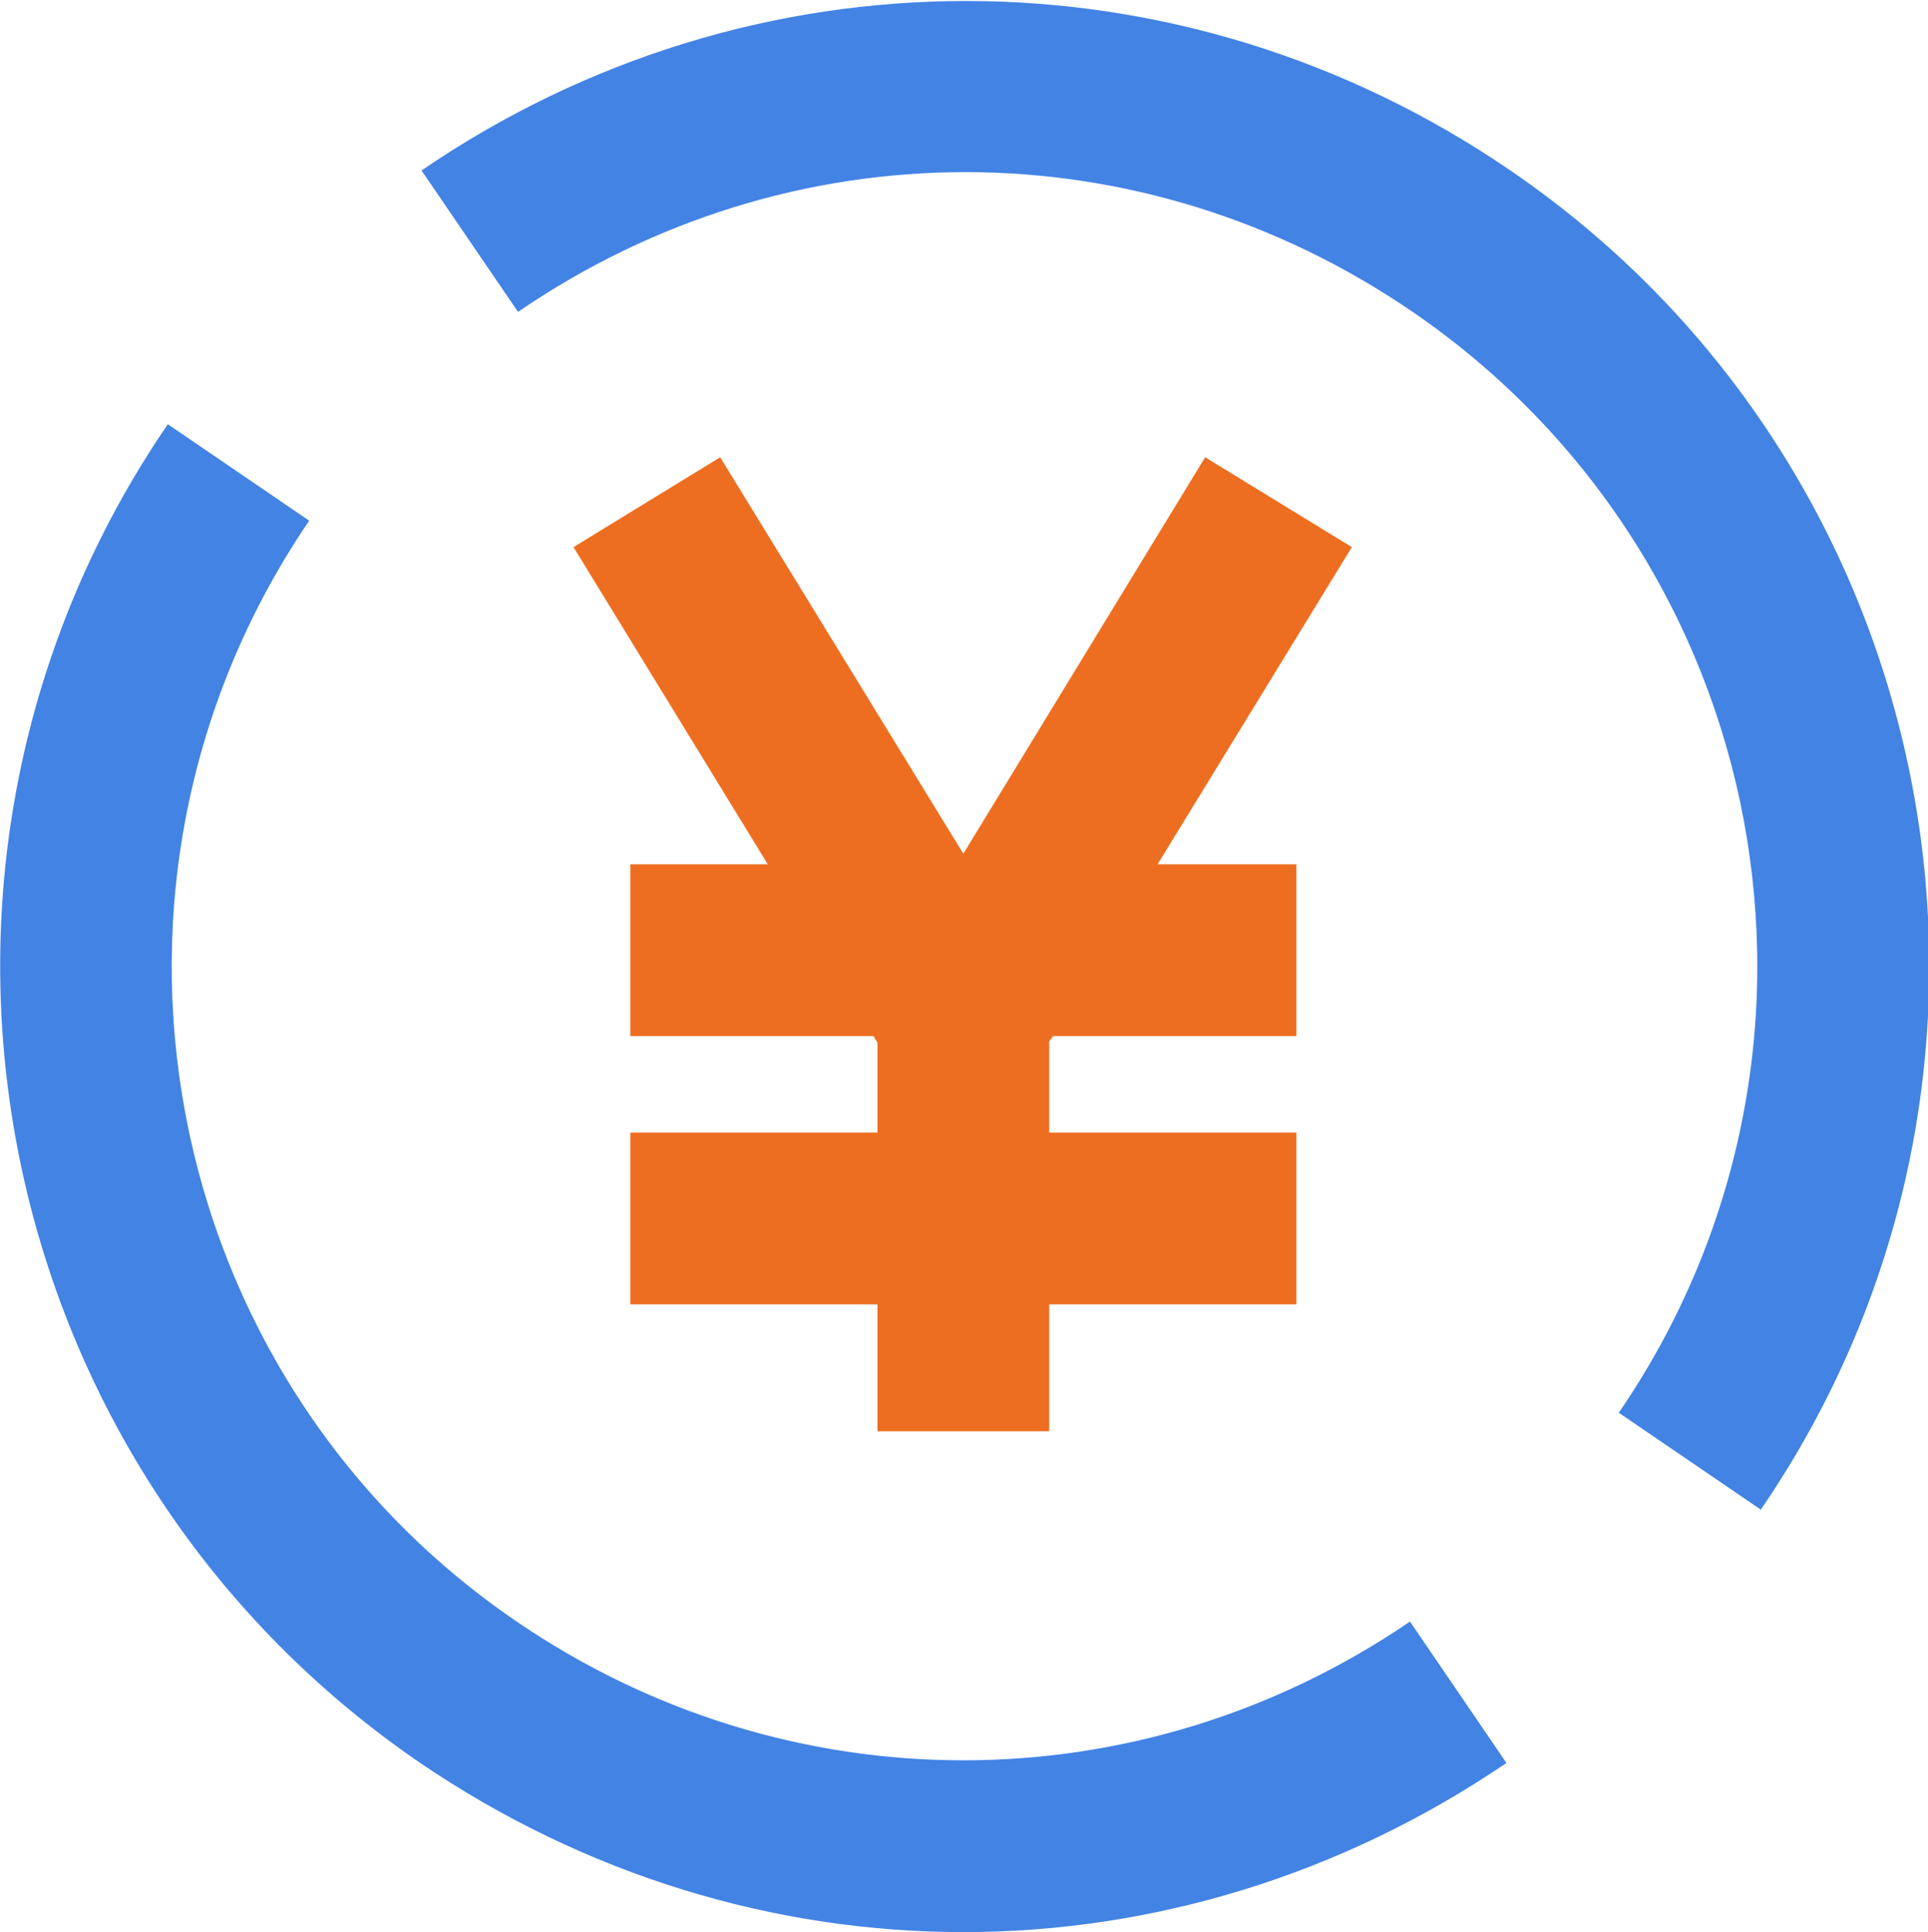
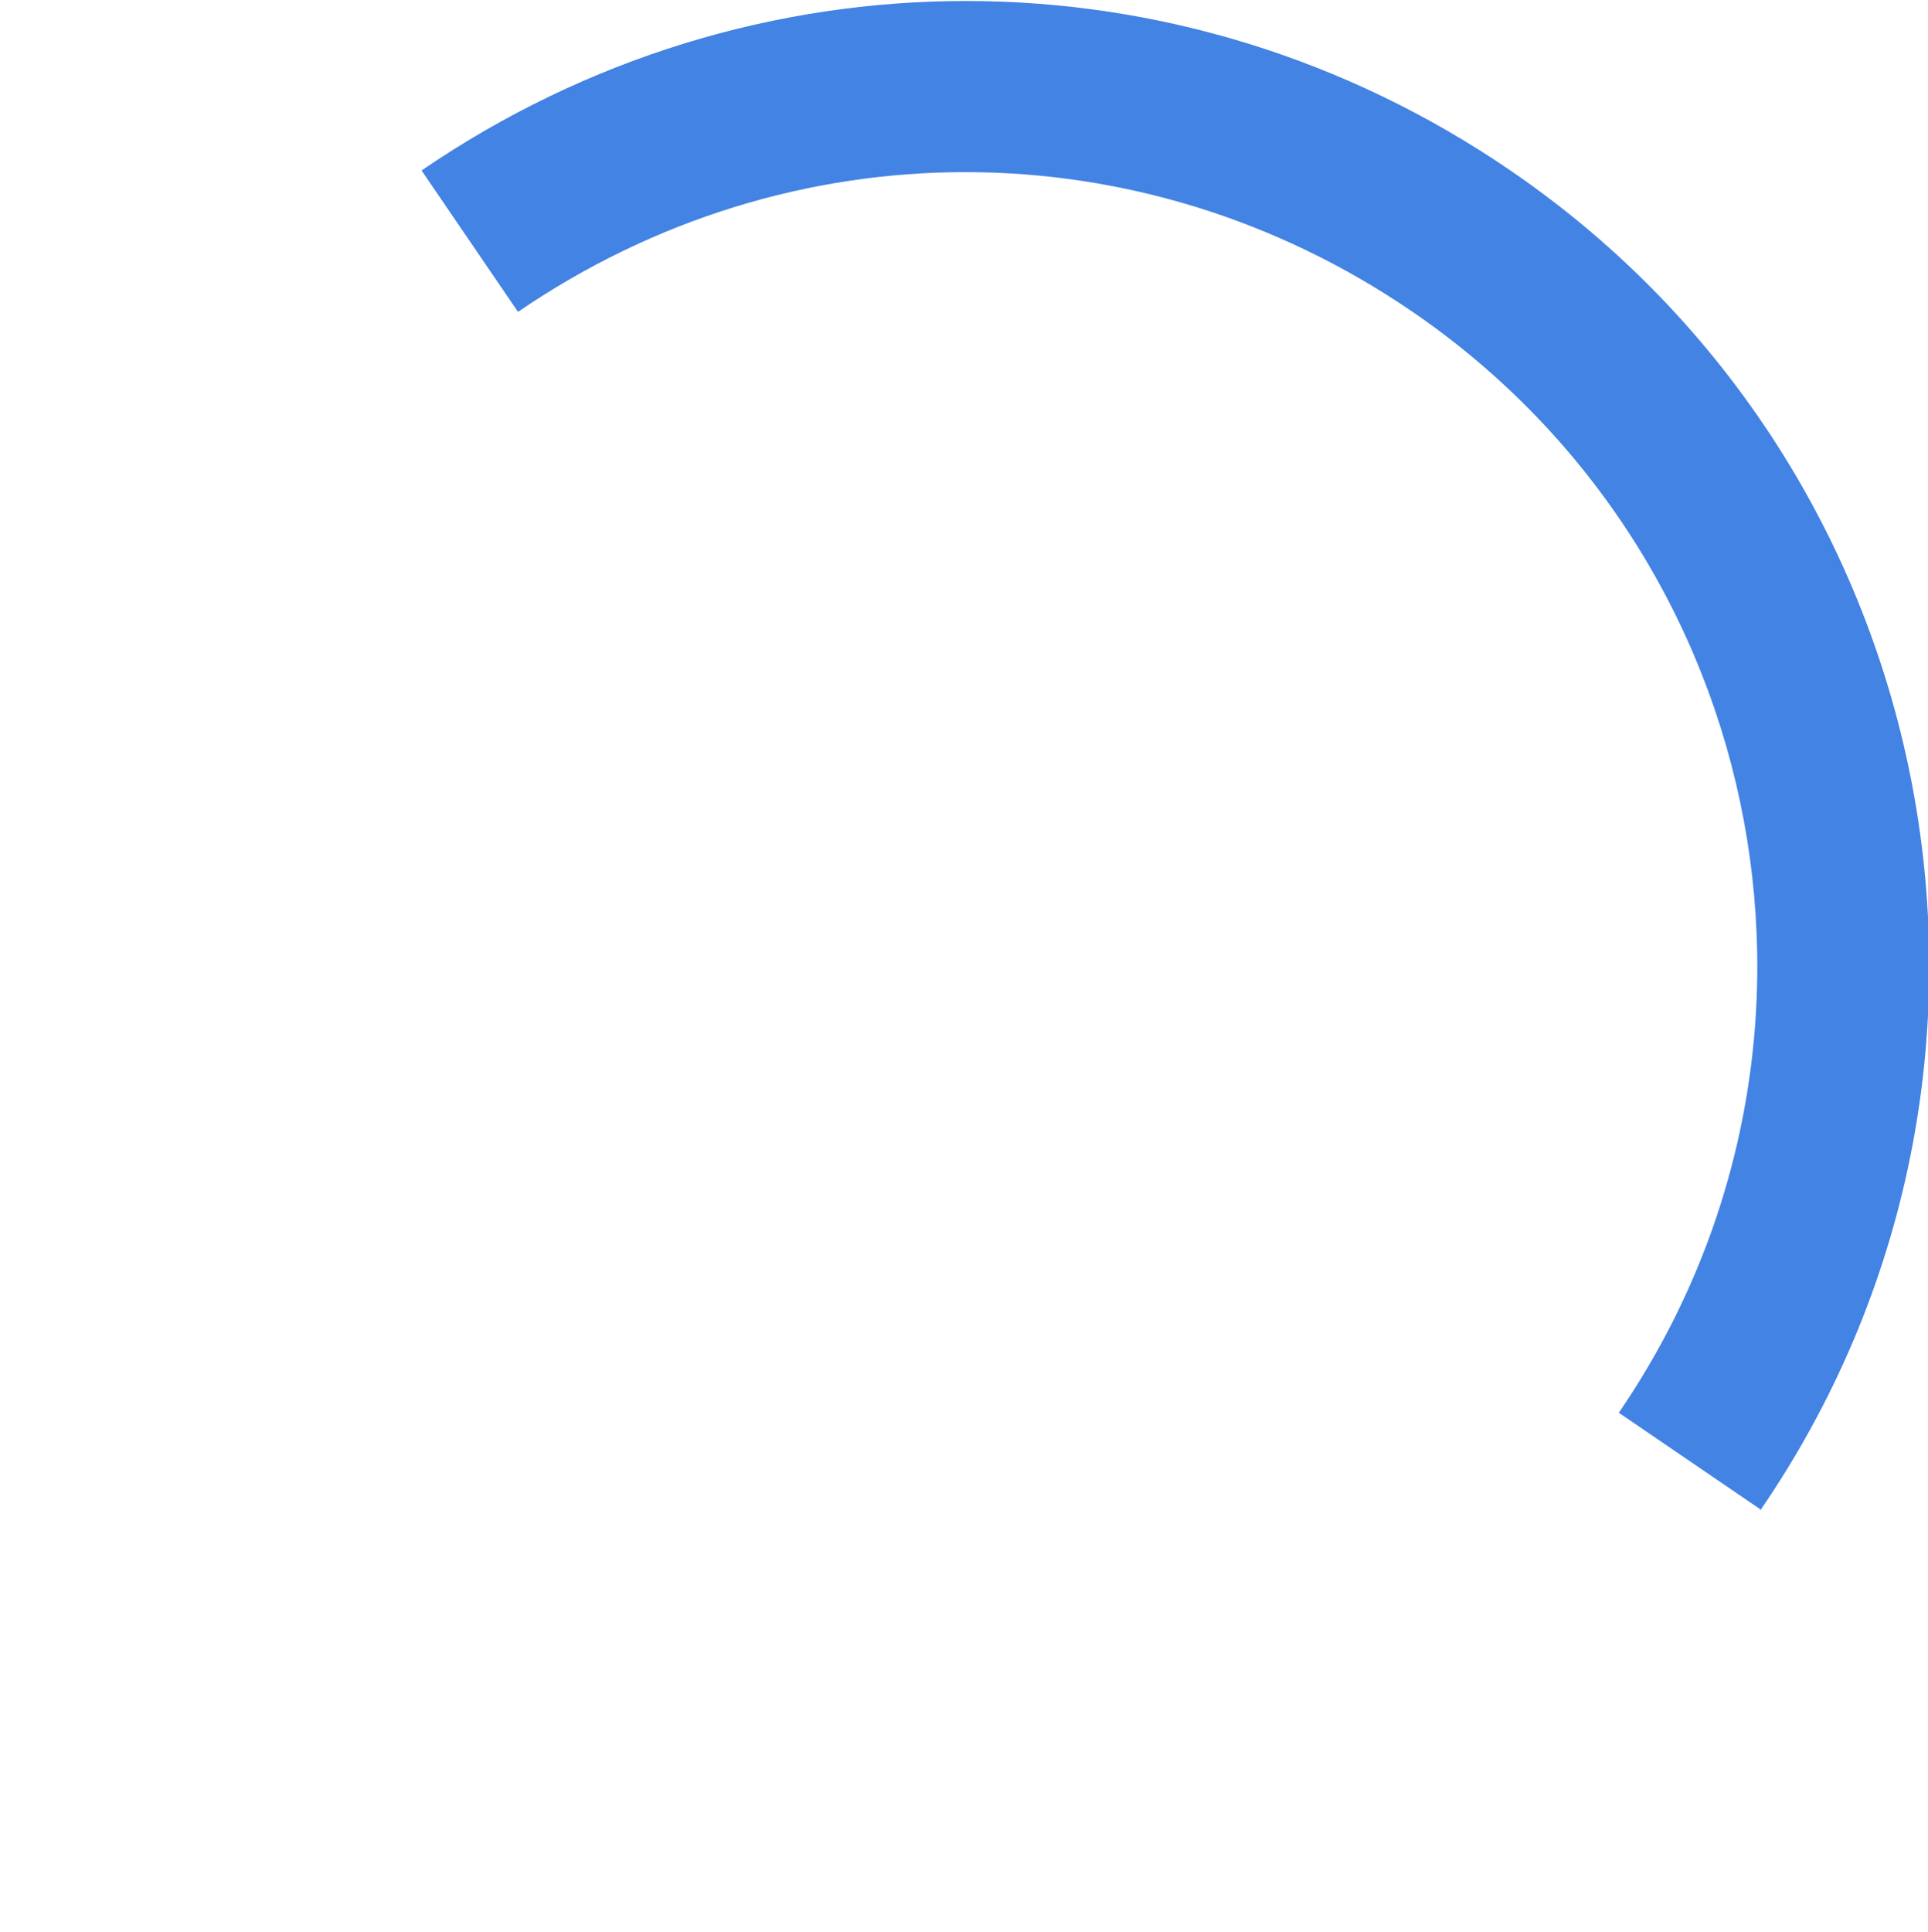
<svg xmlns="http://www.w3.org/2000/svg" id="_レイヤー_2" viewBox="0 0 14.59 14.62">
  <defs>
    <style>.cls-1{fill:#ed6e20;}.cls-2{fill:#4383e4;}</style>
  </defs>
  <g id="_グループ_30291">
-     <polygon class="cls-1" points="7.94 7.88 7.97 7.84 9.81 7.84 9.81 6.54 8.76 6.54 10.23 4.14 9.12 3.46 7.29 6.46 5.45 3.46 4.34 4.14 5.81 6.54 4.77 6.54 4.77 7.84 6.61 7.84 6.64 7.89 6.64 8.57 4.77 8.57 4.77 9.87 6.64 9.87 6.64 10.83 7.94 10.83 7.94 9.87 9.81 9.87 9.81 8.57 7.94 8.57 7.94 7.88" />
-     <path class="cls-2" d="m7.29,14.62c-1.43,0-2.86-.43-4.11-1.28C-.14,11.07-1,6.53,1.27,3.21l1.07.73c-1.86,2.73-1.16,6.47,1.57,8.33,2.05,1.4,4.71,1.4,6.76,0l.73,1.07c-1.25.85-2.68,1.28-4.11,1.28Z" />
    <path class="cls-2" d="m13.32,11.42l-1.07-.73c1.87-2.73,1.17-6.46-1.56-8.33-2.06-1.41-4.71-1.41-6.77,0l-.73-1.07c2.5-1.71,5.74-1.71,8.24,0,3.32,2.27,4.17,6.82,1.89,10.14Z" />
  </g>
</svg>